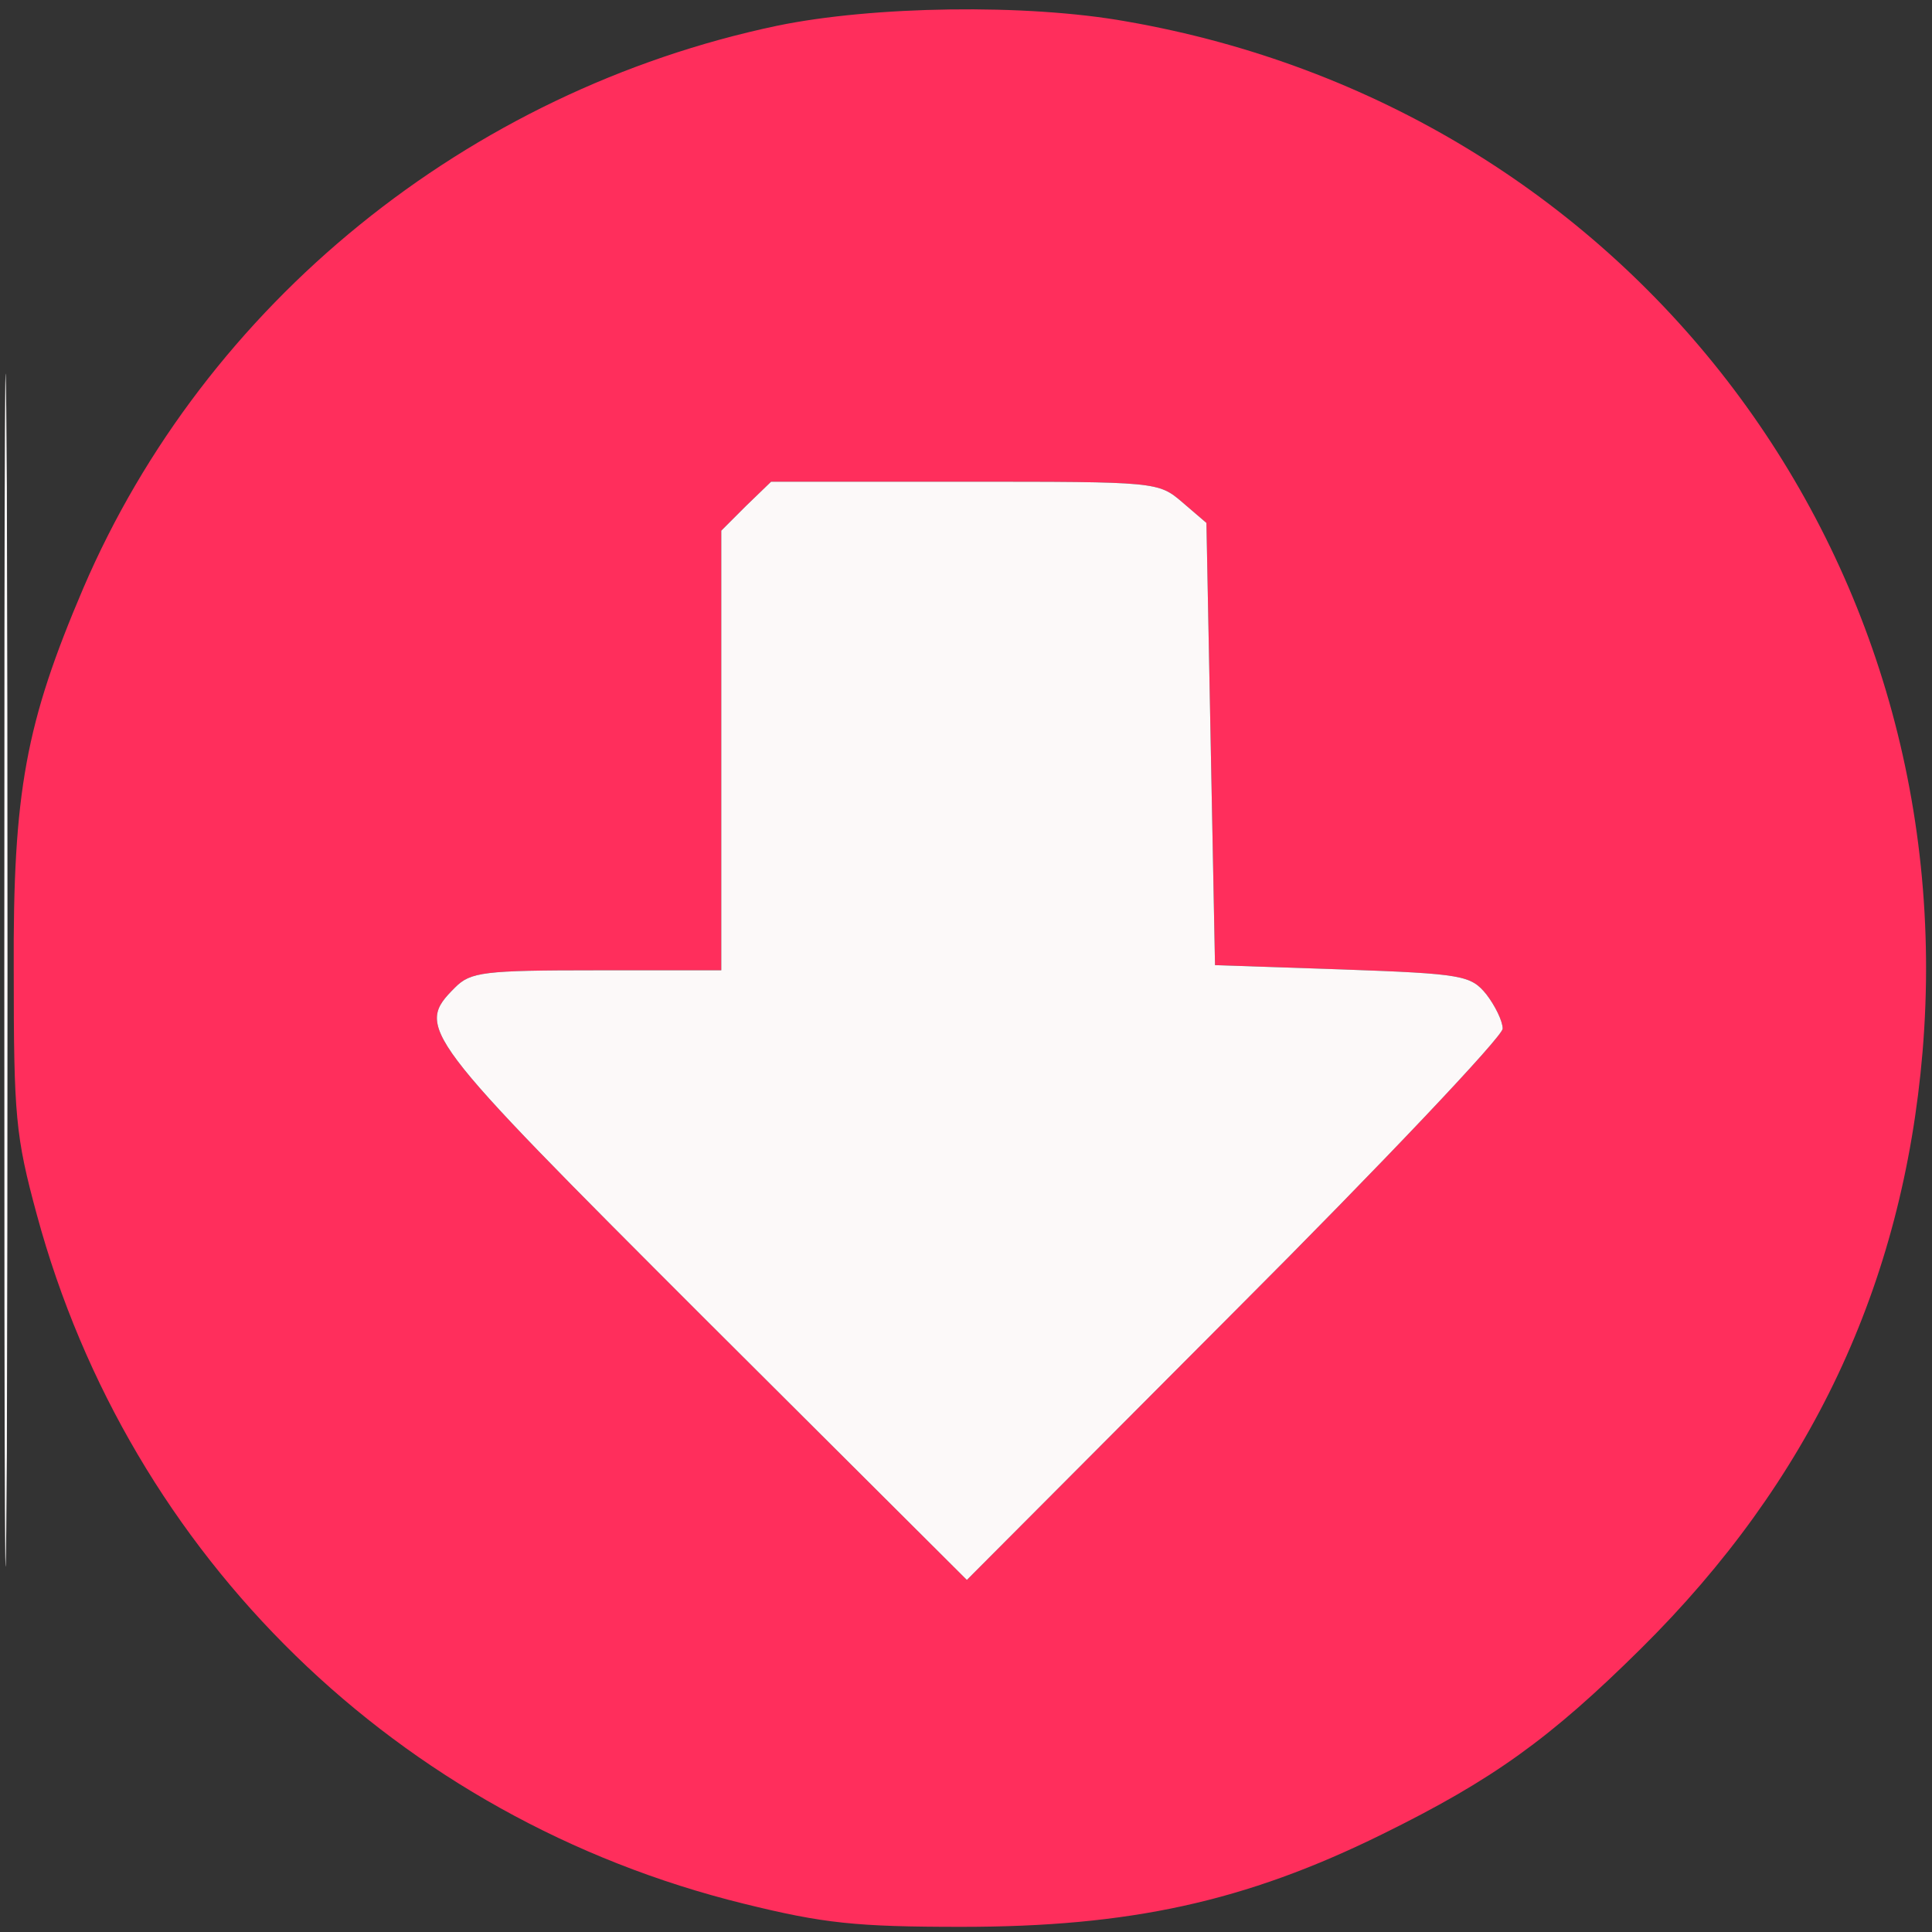
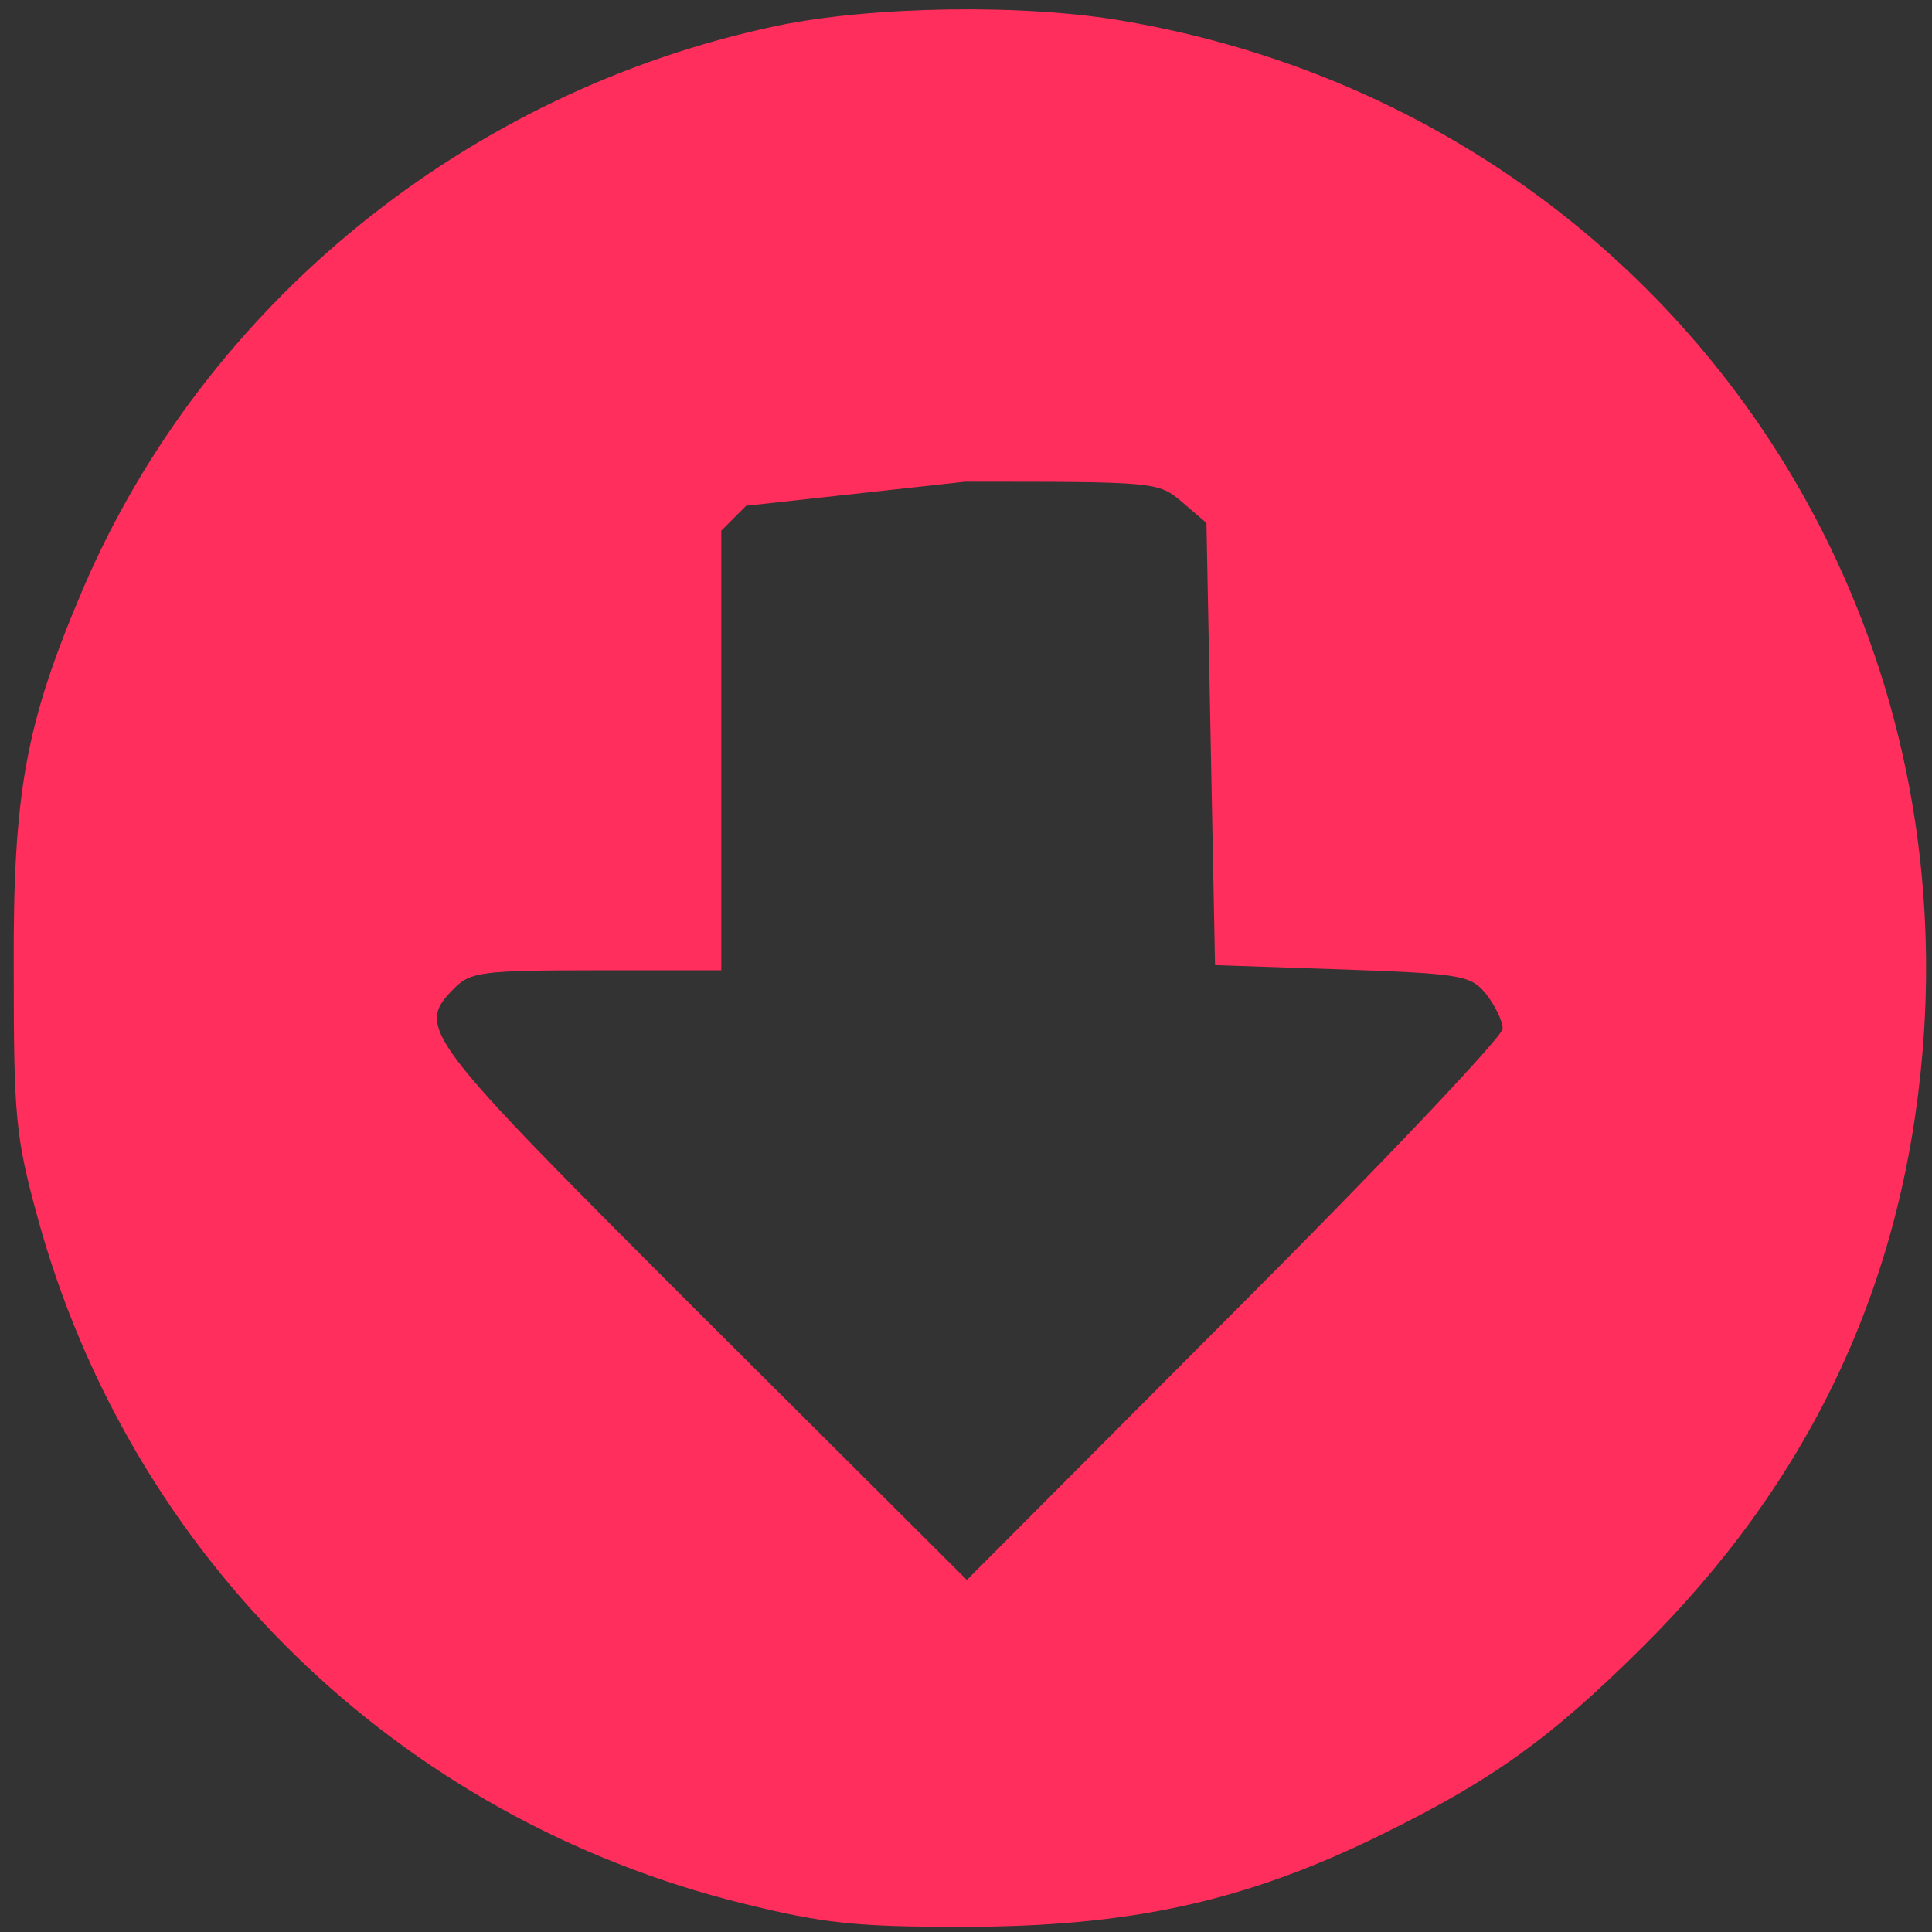
<svg xmlns="http://www.w3.org/2000/svg" version="1.1" id="Layer_1" x="0px" y="0px" viewBox="0 0 225 225" style="enable-background:new 0 0 225 225;" xml:space="preserve">
  <rect x="0" y="0" width="225" height="225" fill="#333333" stroke="none" />
  <style type="text/css">
	.st0{fill-rule:evenodd;clip-rule:evenodd;fill:#FF2E5C;}
	.st1{fill-rule:evenodd;clip-rule:evenodd;fill:#FCF9F9;}
</style>
-   <path class="st0" d="M90.5,3C54.4,10.6,23.9,35.4,9.7,68.5C3,84.2,1.5,92.2,1.6,113c0,17,0.2,19.3,2.7,28.5  c10.8,39.8,42.1,70.3,82.3,80.2c9.3,2.3,13.1,2.7,25.4,2.7c19.5,0,33-2.9,49-10.8c12.8-6.3,19.5-11.1,30.1-21.6  c19.7-19.5,30.5-42.3,32.8-69.5c4.9-58.6-34.7-109.9-92.7-120C119.5,0.4,101.6,0.7,90.5,3 M86.9,58.9L84,61.8v25.6V113H69.5  c-13.2,0-14.7,0.2-16.5,2c-4.7,4.7-4.1,5.4,28.8,38.3l30.8,30.7l31.2-31.3c17.2-17.2,31.2-32,31.2-32.9c0-0.9-0.9-2.7-1.9-4  c-1.8-2.2-2.7-2.4-16.8-2.9l-14.8-0.5L141,86.7l-0.5-25.8l-2.8-2.4c-2.8-2.4-3-2.4-25.3-2.4H89.8L86.9,58.9" />
-   <path class="st1" d="M0.5,113c0,61.9,0.1,87.2,0.3,56.2c0.1-30.9,0.1-81.6,0-112.5C0.6,25.8,0.5,51.1,0.5,113 M86.9,58.9L84,61.8  v25.6V113H69.5c-13.2,0-14.7,0.2-16.5,2c-4.7,4.7-4.1,5.4,28.8,38.3l30.8,30.7l31.2-31.3c17.2-17.2,31.2-32,31.2-32.9  c0-0.9-0.9-2.7-1.9-4c-1.8-2.2-2.7-2.4-16.8-2.9l-14.8-0.5L141,86.7l-0.5-25.8l-2.8-2.4c-2.8-2.4-3-2.4-25.3-2.4H89.8L86.9,58.9" />
+   <path class="st0" d="M90.5,3C54.4,10.6,23.9,35.4,9.7,68.5C3,84.2,1.5,92.2,1.6,113c0,17,0.2,19.3,2.7,28.5  c10.8,39.8,42.1,70.3,82.3,80.2c9.3,2.3,13.1,2.7,25.4,2.7c19.5,0,33-2.9,49-10.8c12.8-6.3,19.5-11.1,30.1-21.6  c19.7-19.5,30.5-42.3,32.8-69.5c4.9-58.6-34.7-109.9-92.7-120C119.5,0.4,101.6,0.7,90.5,3 M86.9,58.9L84,61.8v25.6V113H69.5  c-13.2,0-14.7,0.2-16.5,2c-4.7,4.7-4.1,5.4,28.8,38.3l30.8,30.7l31.2-31.3c17.2-17.2,31.2-32,31.2-32.9c0-0.9-0.9-2.7-1.9-4  c-1.8-2.2-2.7-2.4-16.8-2.9l-14.8-0.5L141,86.7l-0.5-25.8l-2.8-2.4c-2.8-2.4-3-2.4-25.3-2.4L86.9,58.9" />
</svg>